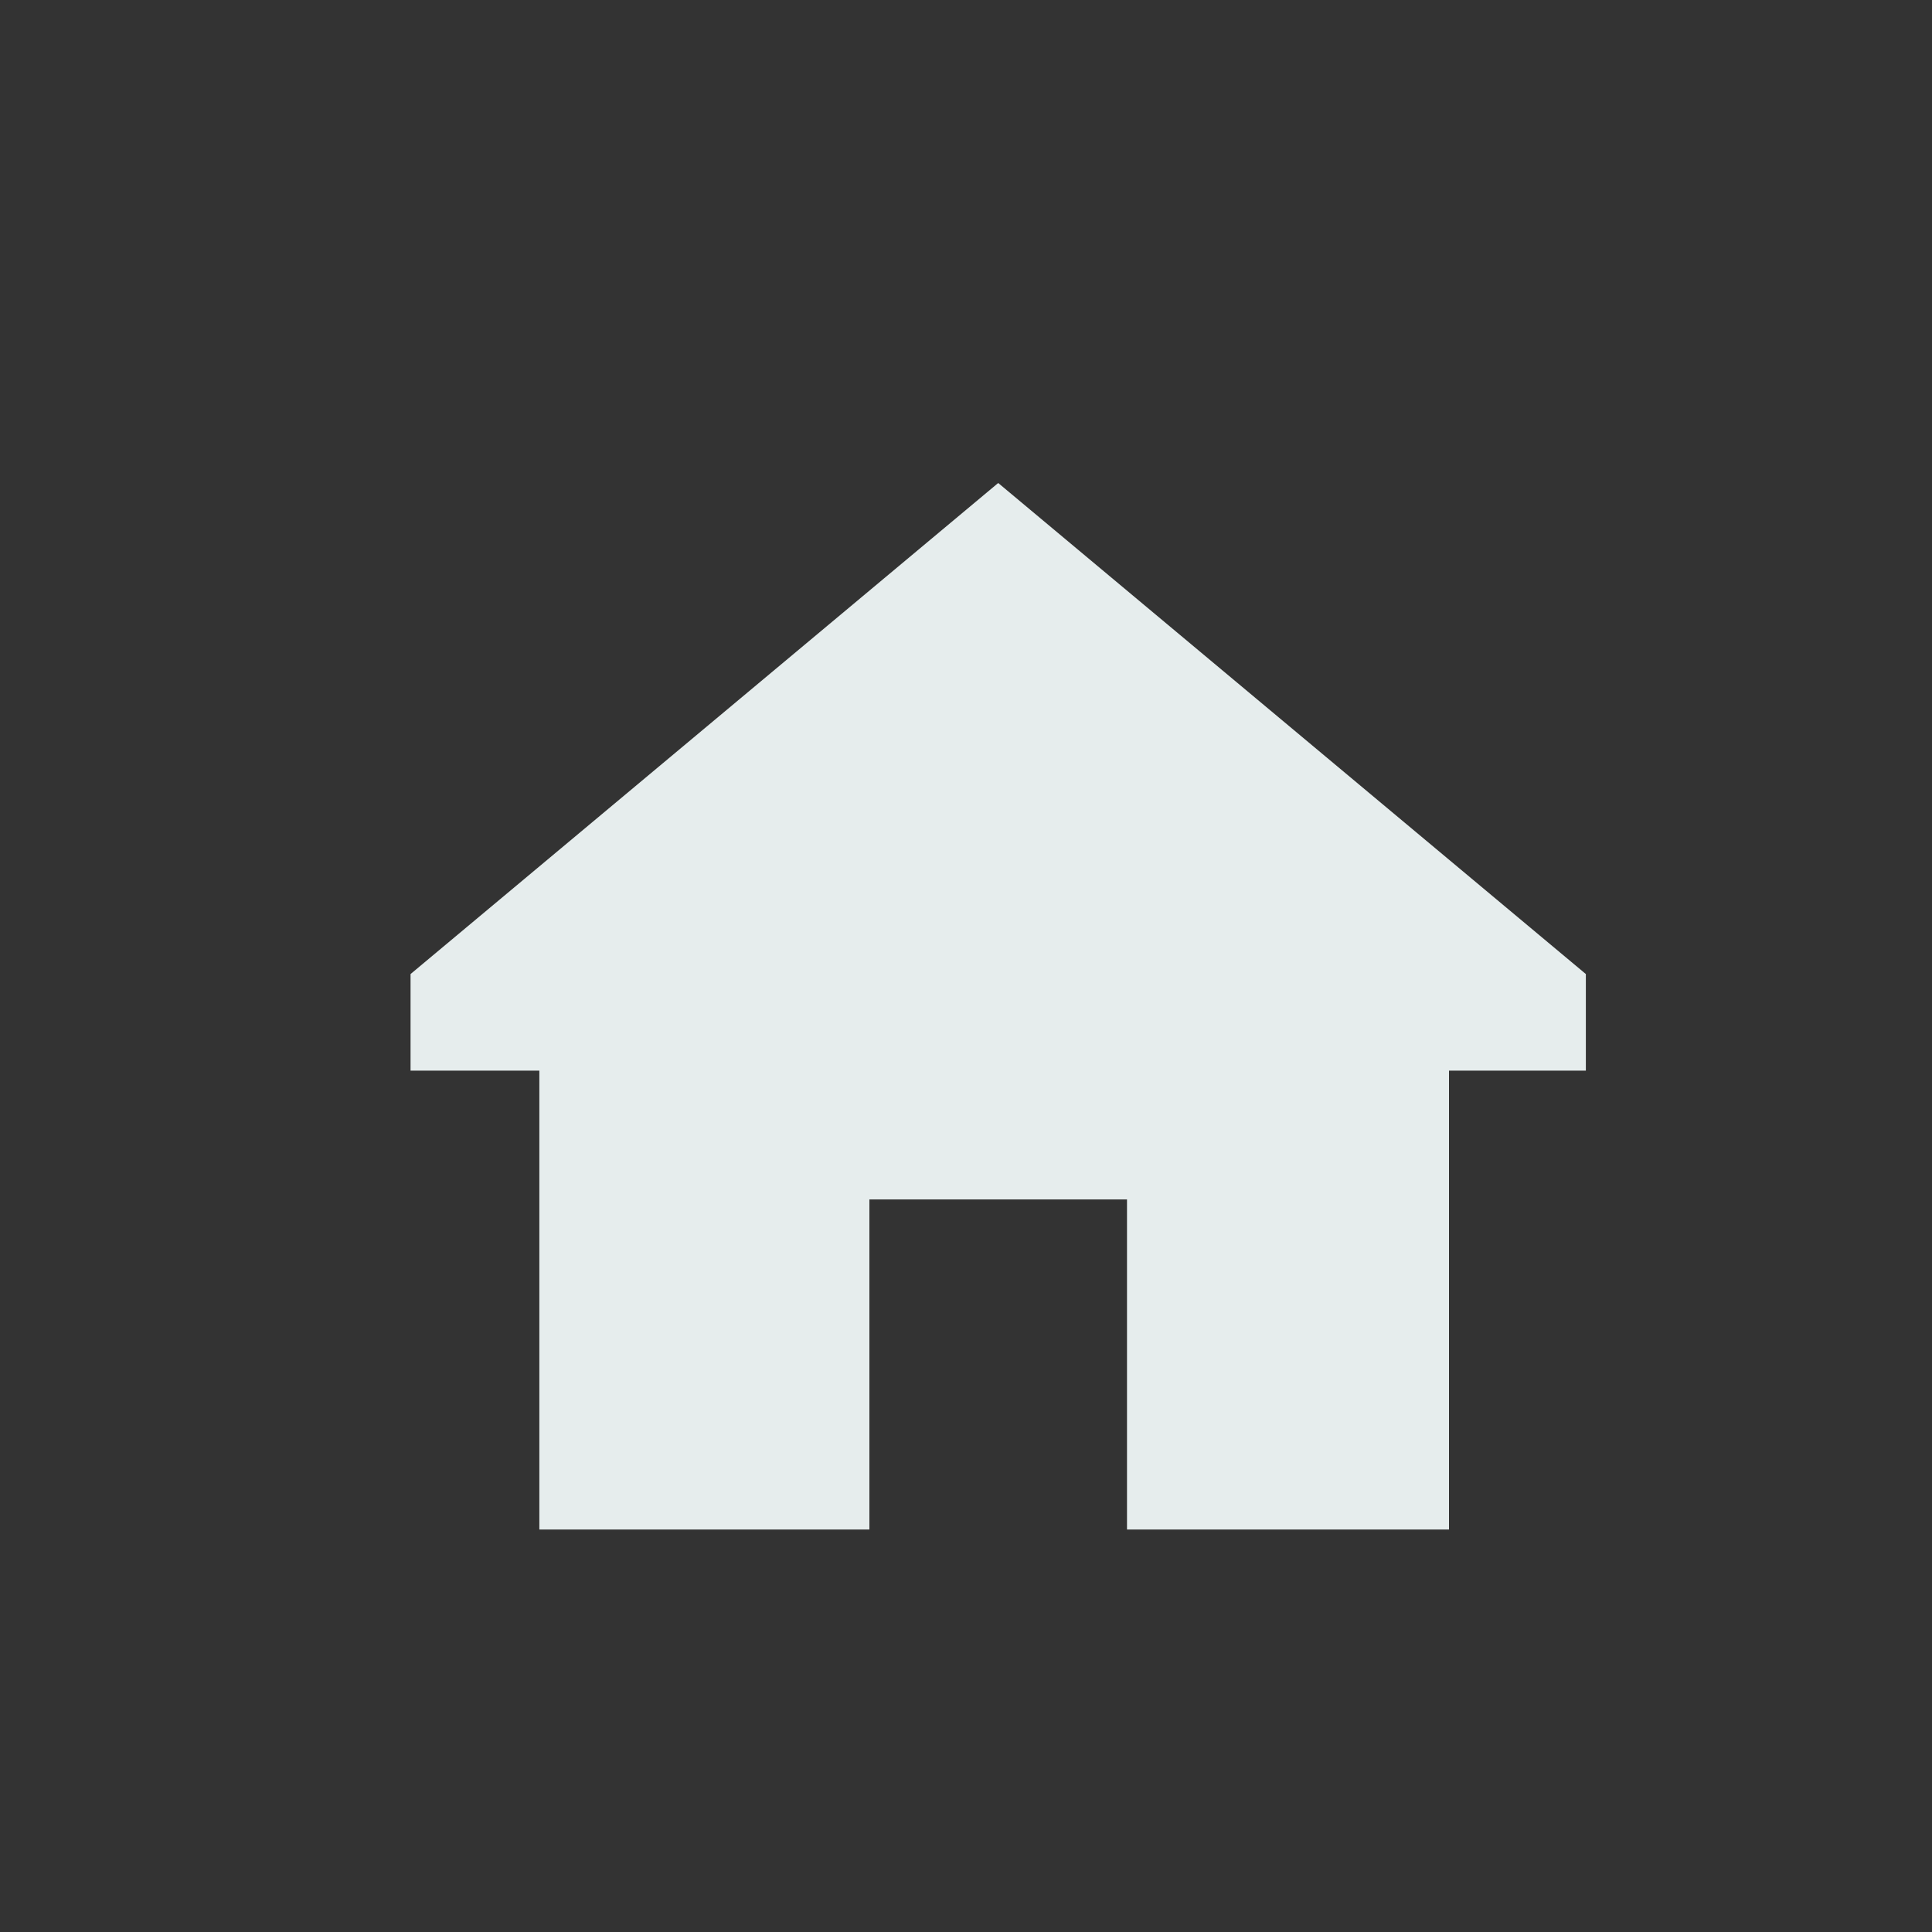
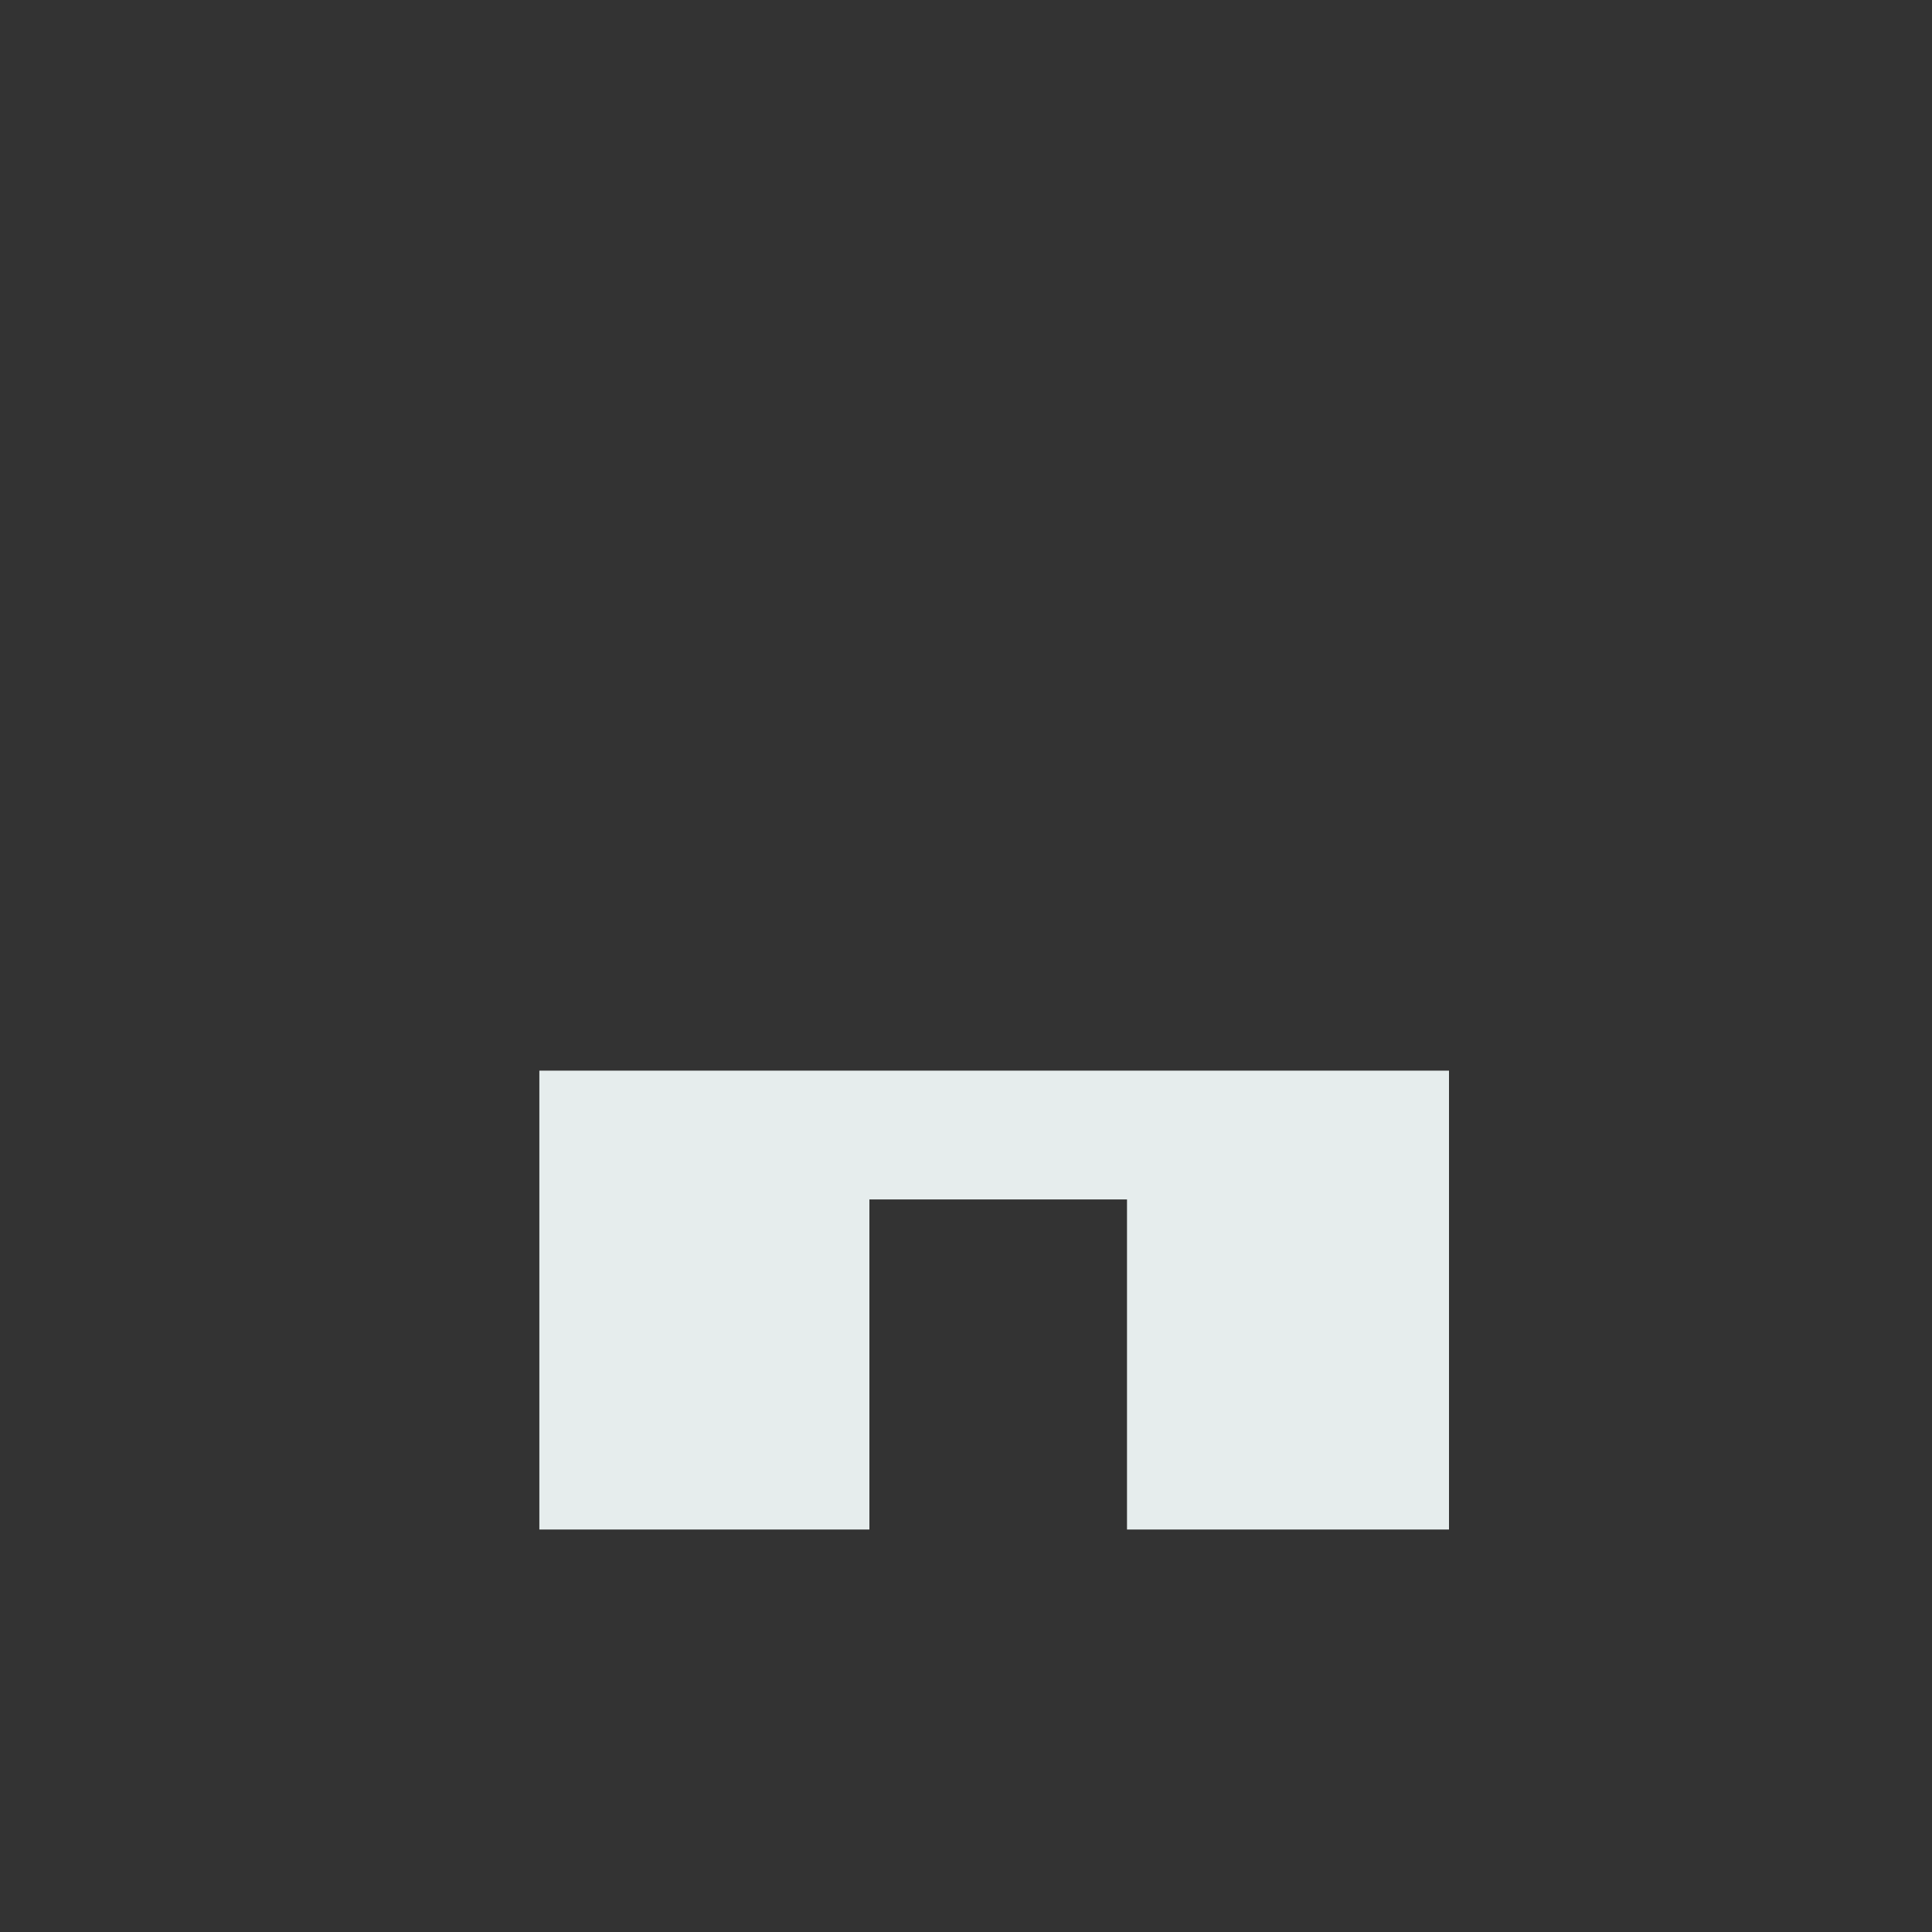
<svg xmlns="http://www.w3.org/2000/svg" id="Layer_1" version="1.1" viewBox="0 0 24 24">
  <rect x="0" y="0" width="24" height="24" fill="#333333" stroke="none" />
  <defs>
    <style>
      .st0 {
        fill: #e6eded;
      }
    </style>
  </defs>
  <g id="Group_45838">
-     <path id="house" class="st0" d="M18,13.3v5.7s-4,0-4,0v-4.1h-3.2v4.1h-4.1v-5.7h-1.6v-1.2l7.3-6.1,7.3,6.1v1.2h-1.7Z" />
+     <path id="house" class="st0" d="M18,13.3v5.7s-4,0-4,0v-4.1h-3.2v4.1h-4.1v-5.7h-1.6v-1.2v1.2h-1.7Z" />
  </g>
</svg>